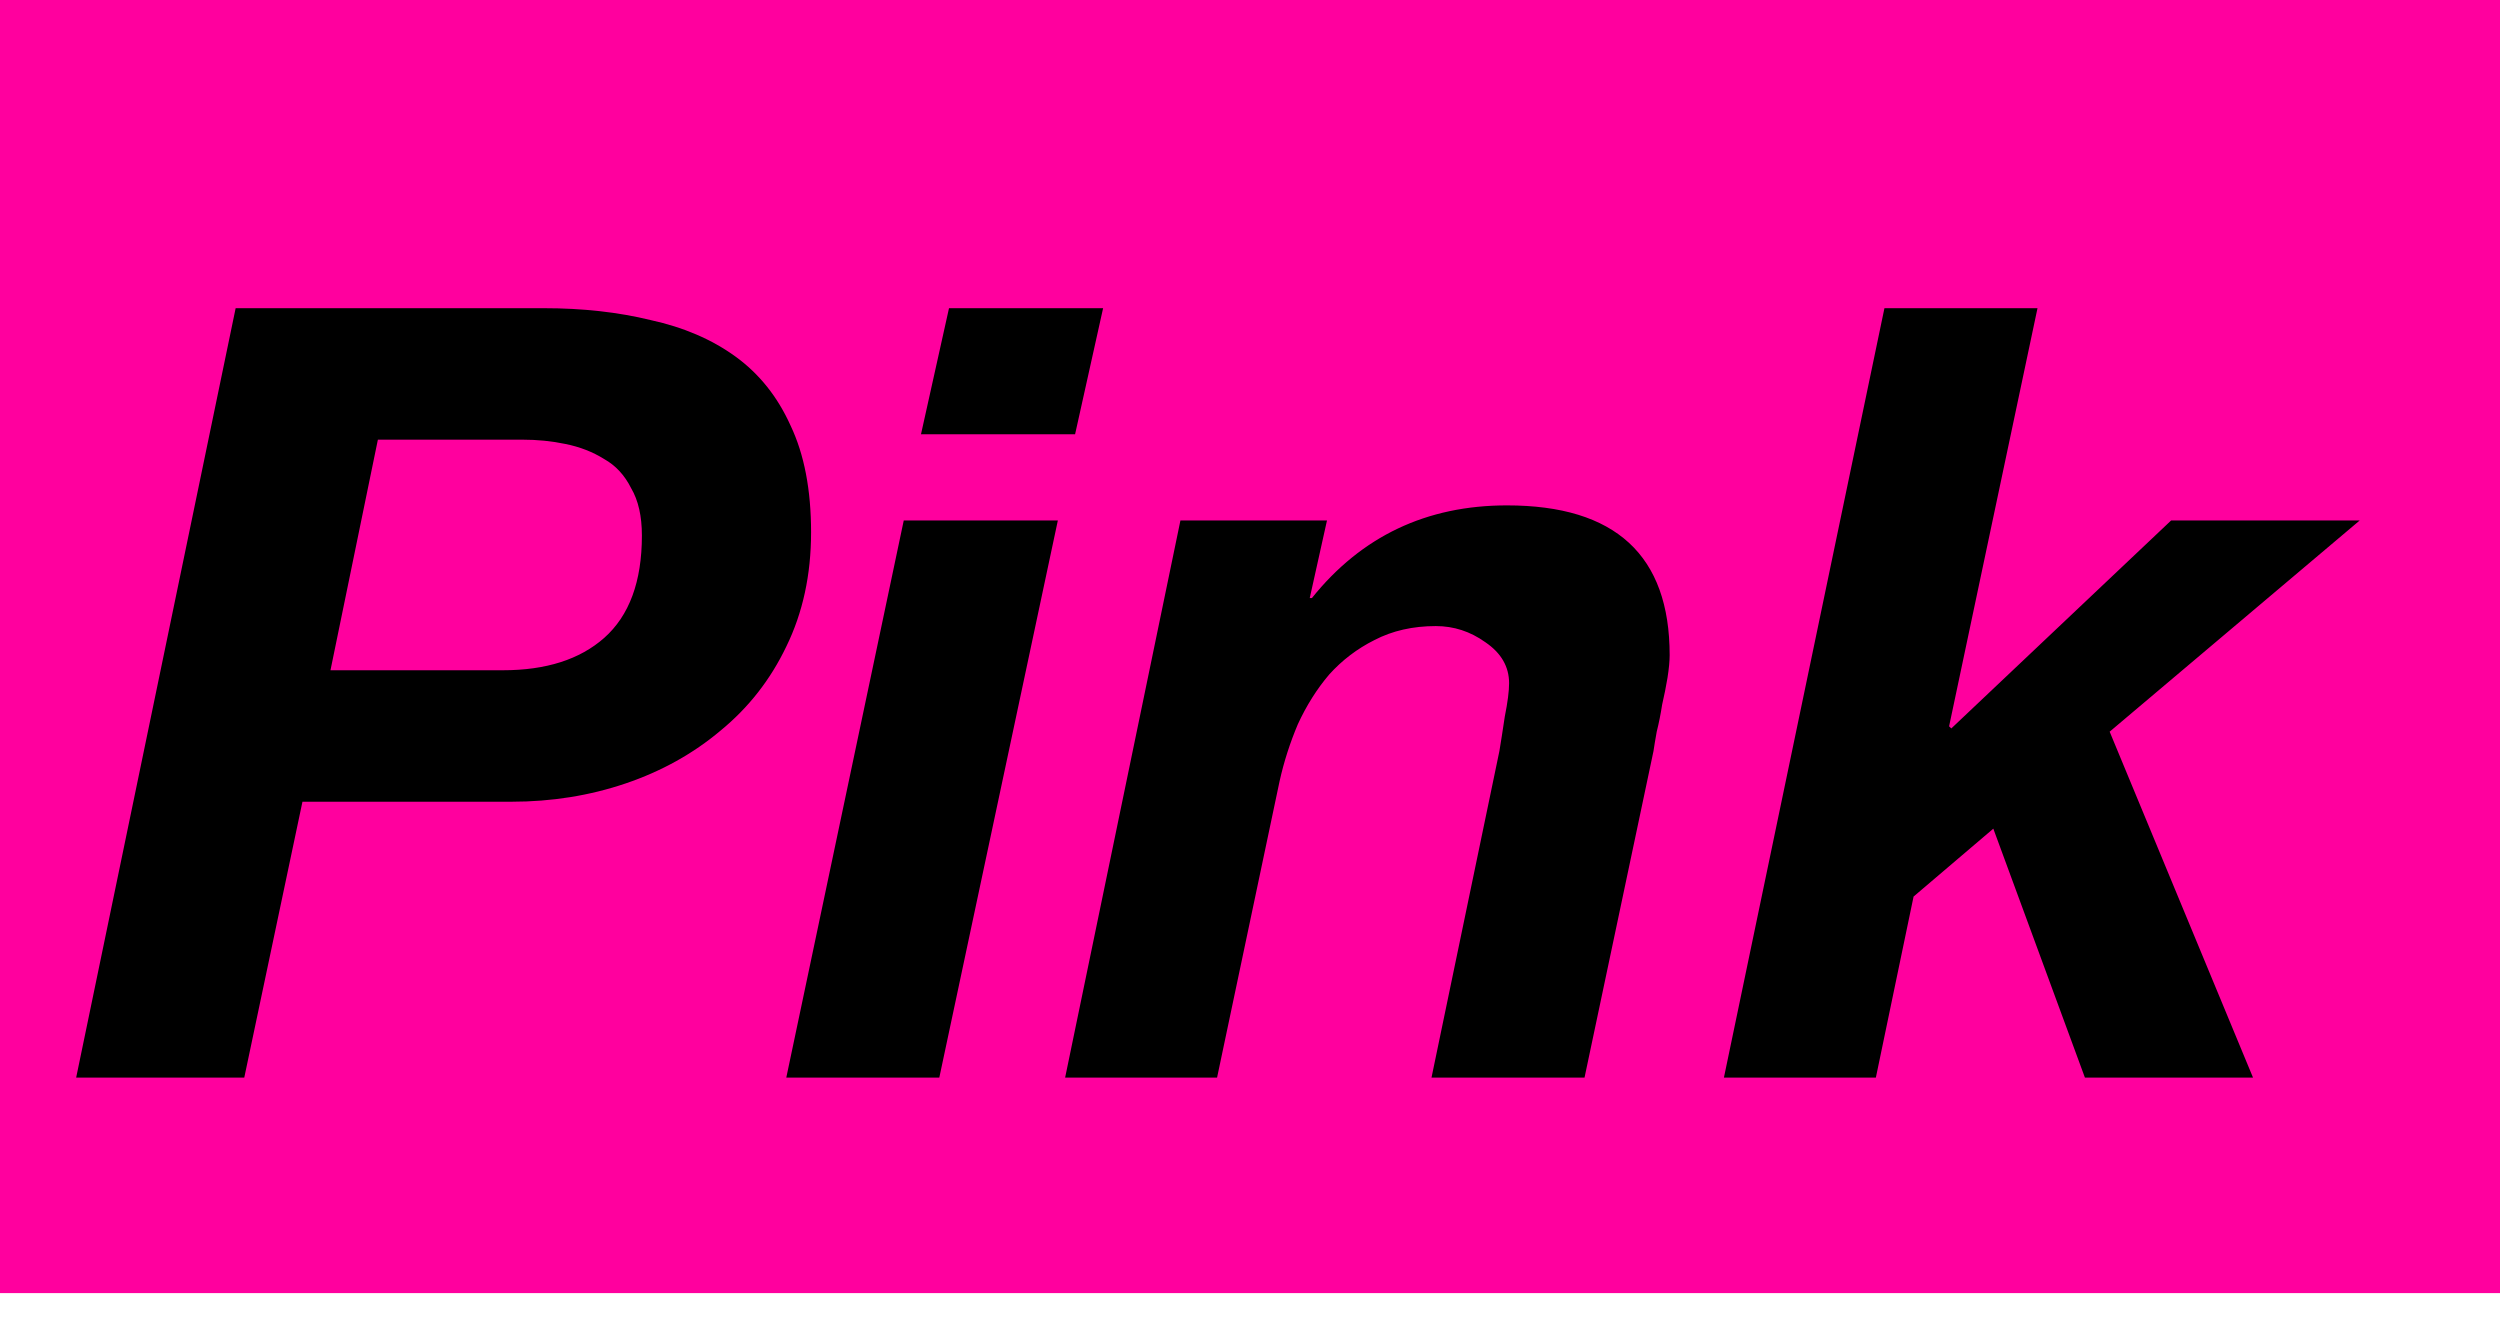
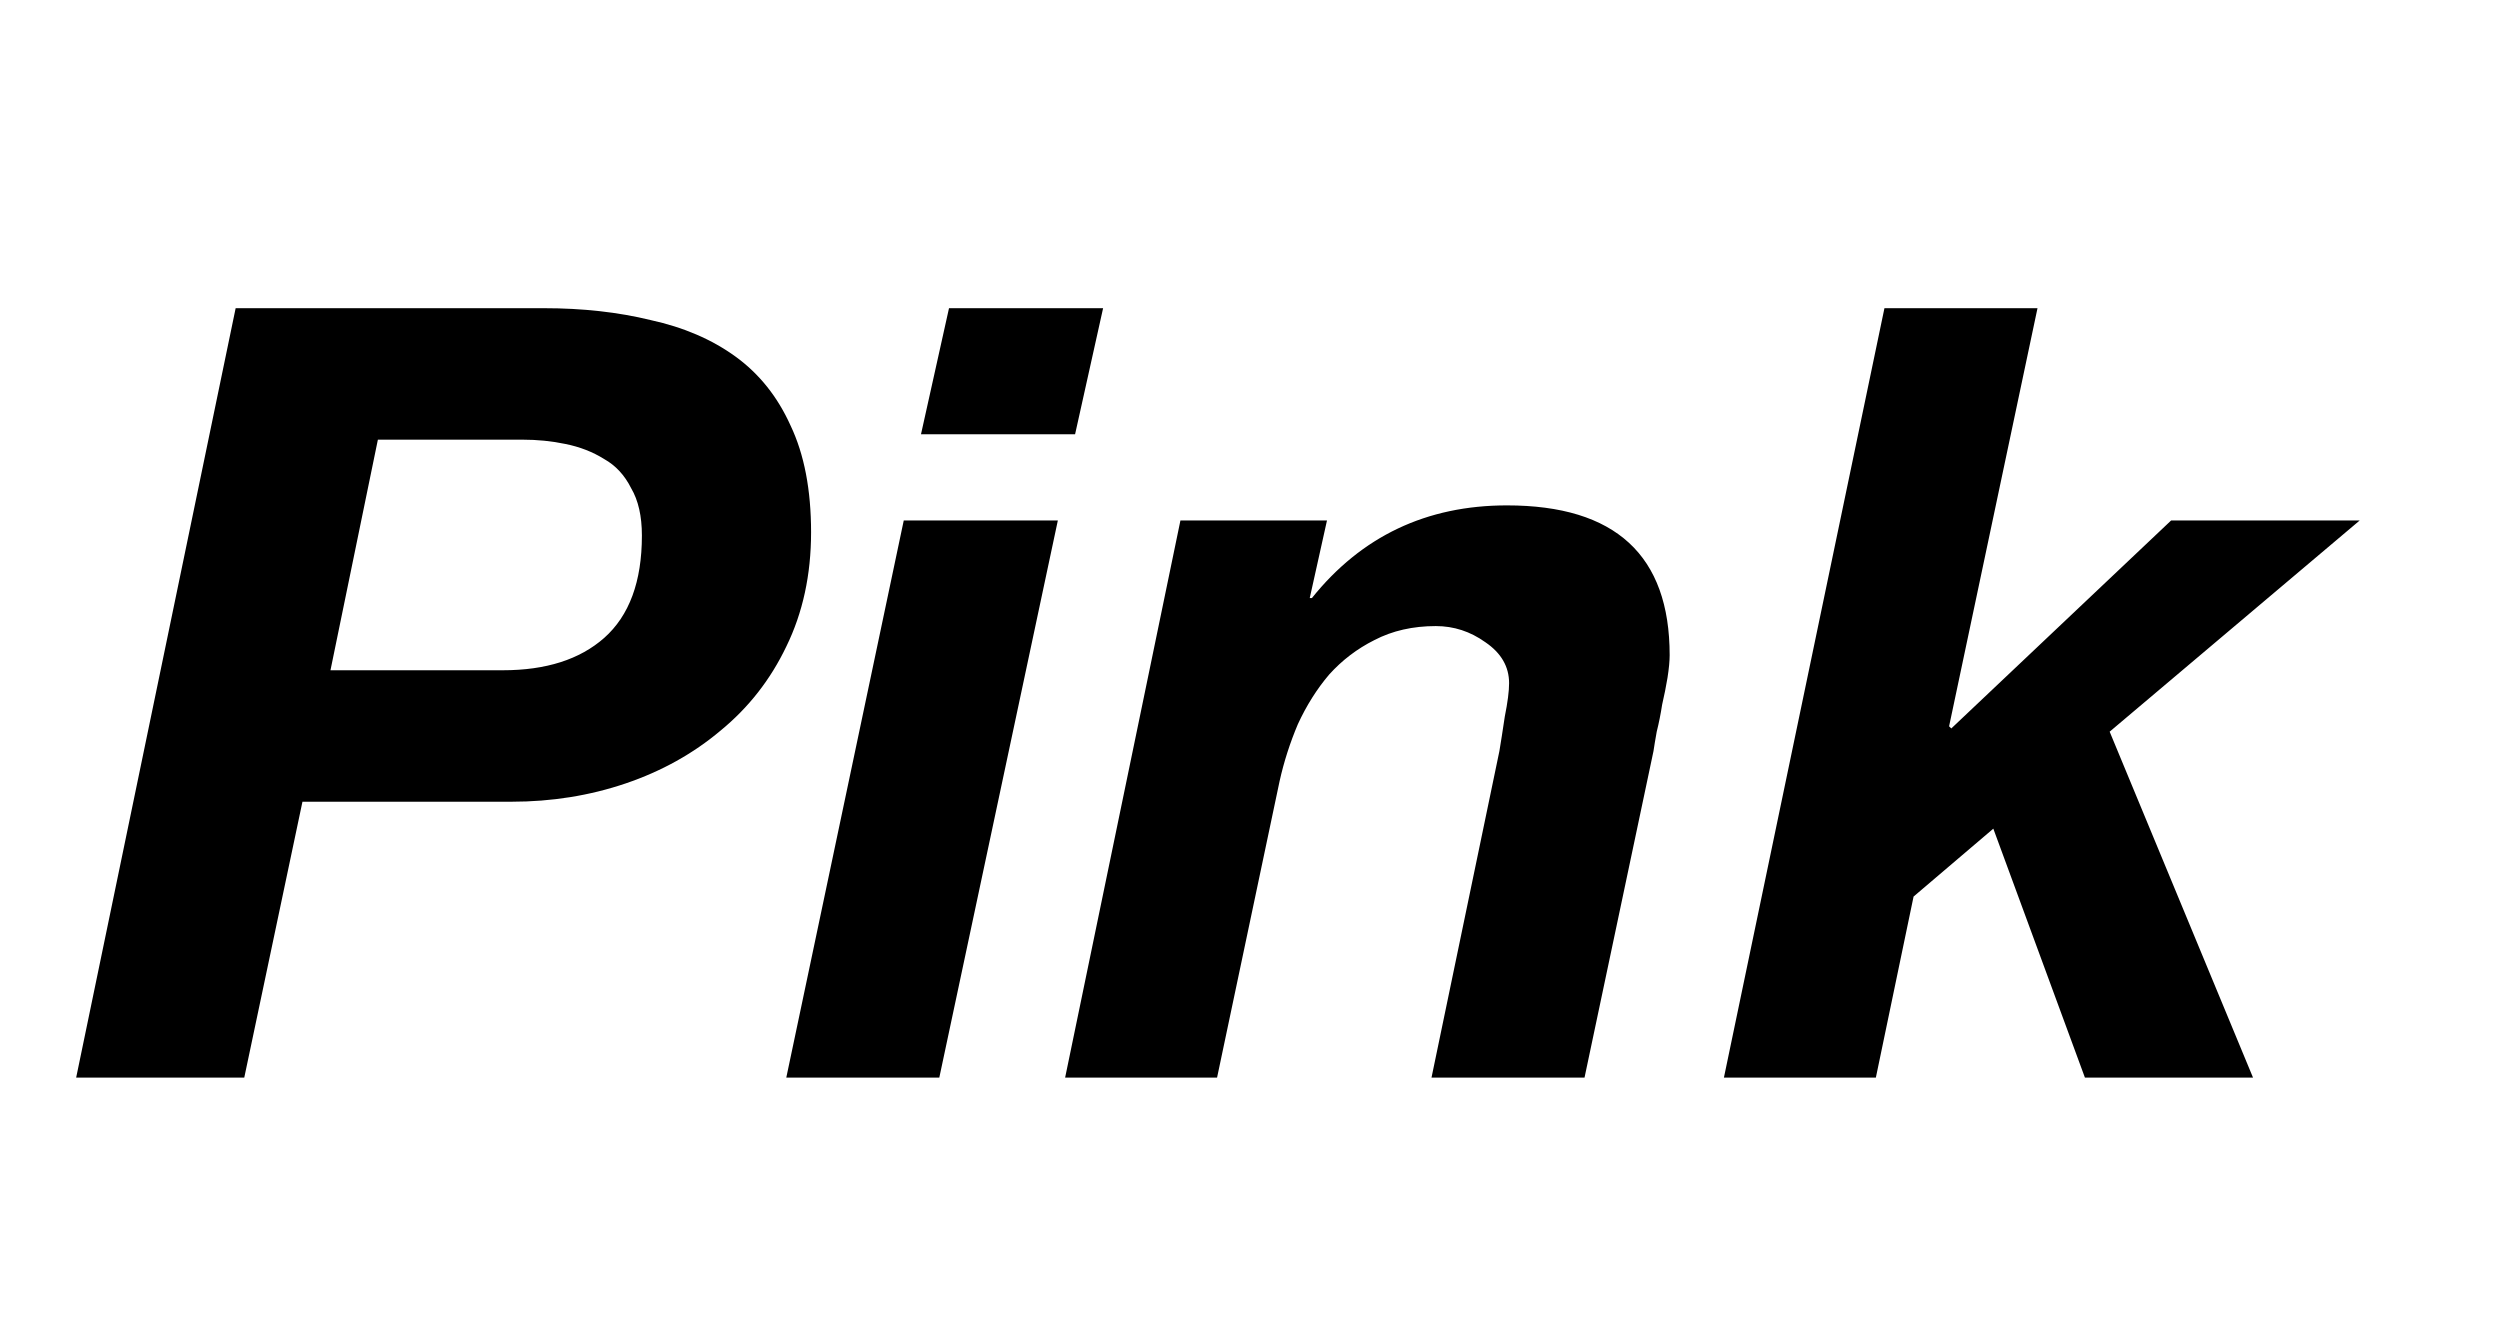
<svg xmlns="http://www.w3.org/2000/svg" width="58" height="31" viewBox="0 0 58 31" fill="none">
-   <rect width="58" height="30" fill="#FF009E" />
  <path d="M5.467 7.15H12.617C13.517 7.15 14.342 7.242 15.092 7.425C15.858 7.592 16.517 7.875 17.067 8.275C17.617 8.675 18.042 9.208 18.342 9.875C18.659 10.542 18.817 11.367 18.817 12.35C18.817 13.333 18.625 14.217 18.242 15C17.875 15.767 17.367 16.417 16.717 16.95C16.084 17.483 15.35 17.892 14.517 18.175C13.684 18.458 12.8 18.6 11.867 18.6H7.017L5.667 25H1.767L5.467 7.15ZM7.667 15.55H11.667C12.667 15.55 13.45 15.3 14.017 14.8C14.6 14.283 14.892 13.492 14.892 12.425C14.892 11.975 14.809 11.608 14.642 11.325C14.492 11.025 14.284 10.8 14.017 10.65C13.75 10.483 13.45 10.367 13.117 10.3C12.8 10.233 12.467 10.2 12.117 10.2H8.767L7.667 15.55ZM24.942 10.075H21.367L22.017 7.15H25.592L24.942 10.075ZM20.967 12.075H24.542L21.792 25H18.242L20.967 12.075ZM27.386 12.075H30.786L30.386 13.875H30.436C31.586 12.442 33.095 11.725 34.961 11.725C37.478 11.725 38.736 12.883 38.736 15.2C38.736 15.333 38.72 15.508 38.686 15.725C38.653 15.925 38.611 16.133 38.561 16.35C38.528 16.567 38.486 16.775 38.436 16.975C38.403 17.158 38.378 17.308 38.361 17.425L36.761 25H33.211L34.786 17.425C34.82 17.225 34.861 16.958 34.911 16.625C34.978 16.292 35.011 16.033 35.011 15.85C35.011 15.467 34.828 15.15 34.461 14.9C34.111 14.65 33.728 14.525 33.311 14.525C32.778 14.525 32.303 14.633 31.886 14.85C31.486 15.05 31.136 15.317 30.836 15.65C30.553 15.983 30.311 16.367 30.111 16.8C29.928 17.233 29.786 17.675 29.686 18.125L28.236 25H24.711L27.386 12.075ZM43.719 7.15H47.27L45.219 16.85L45.27 16.9L50.37 12.075H54.745L48.944 16.975L52.27 25H48.37L46.245 19.225L44.395 20.8L43.52 25H39.995L43.719 7.15Z" fill="black" />
</svg>